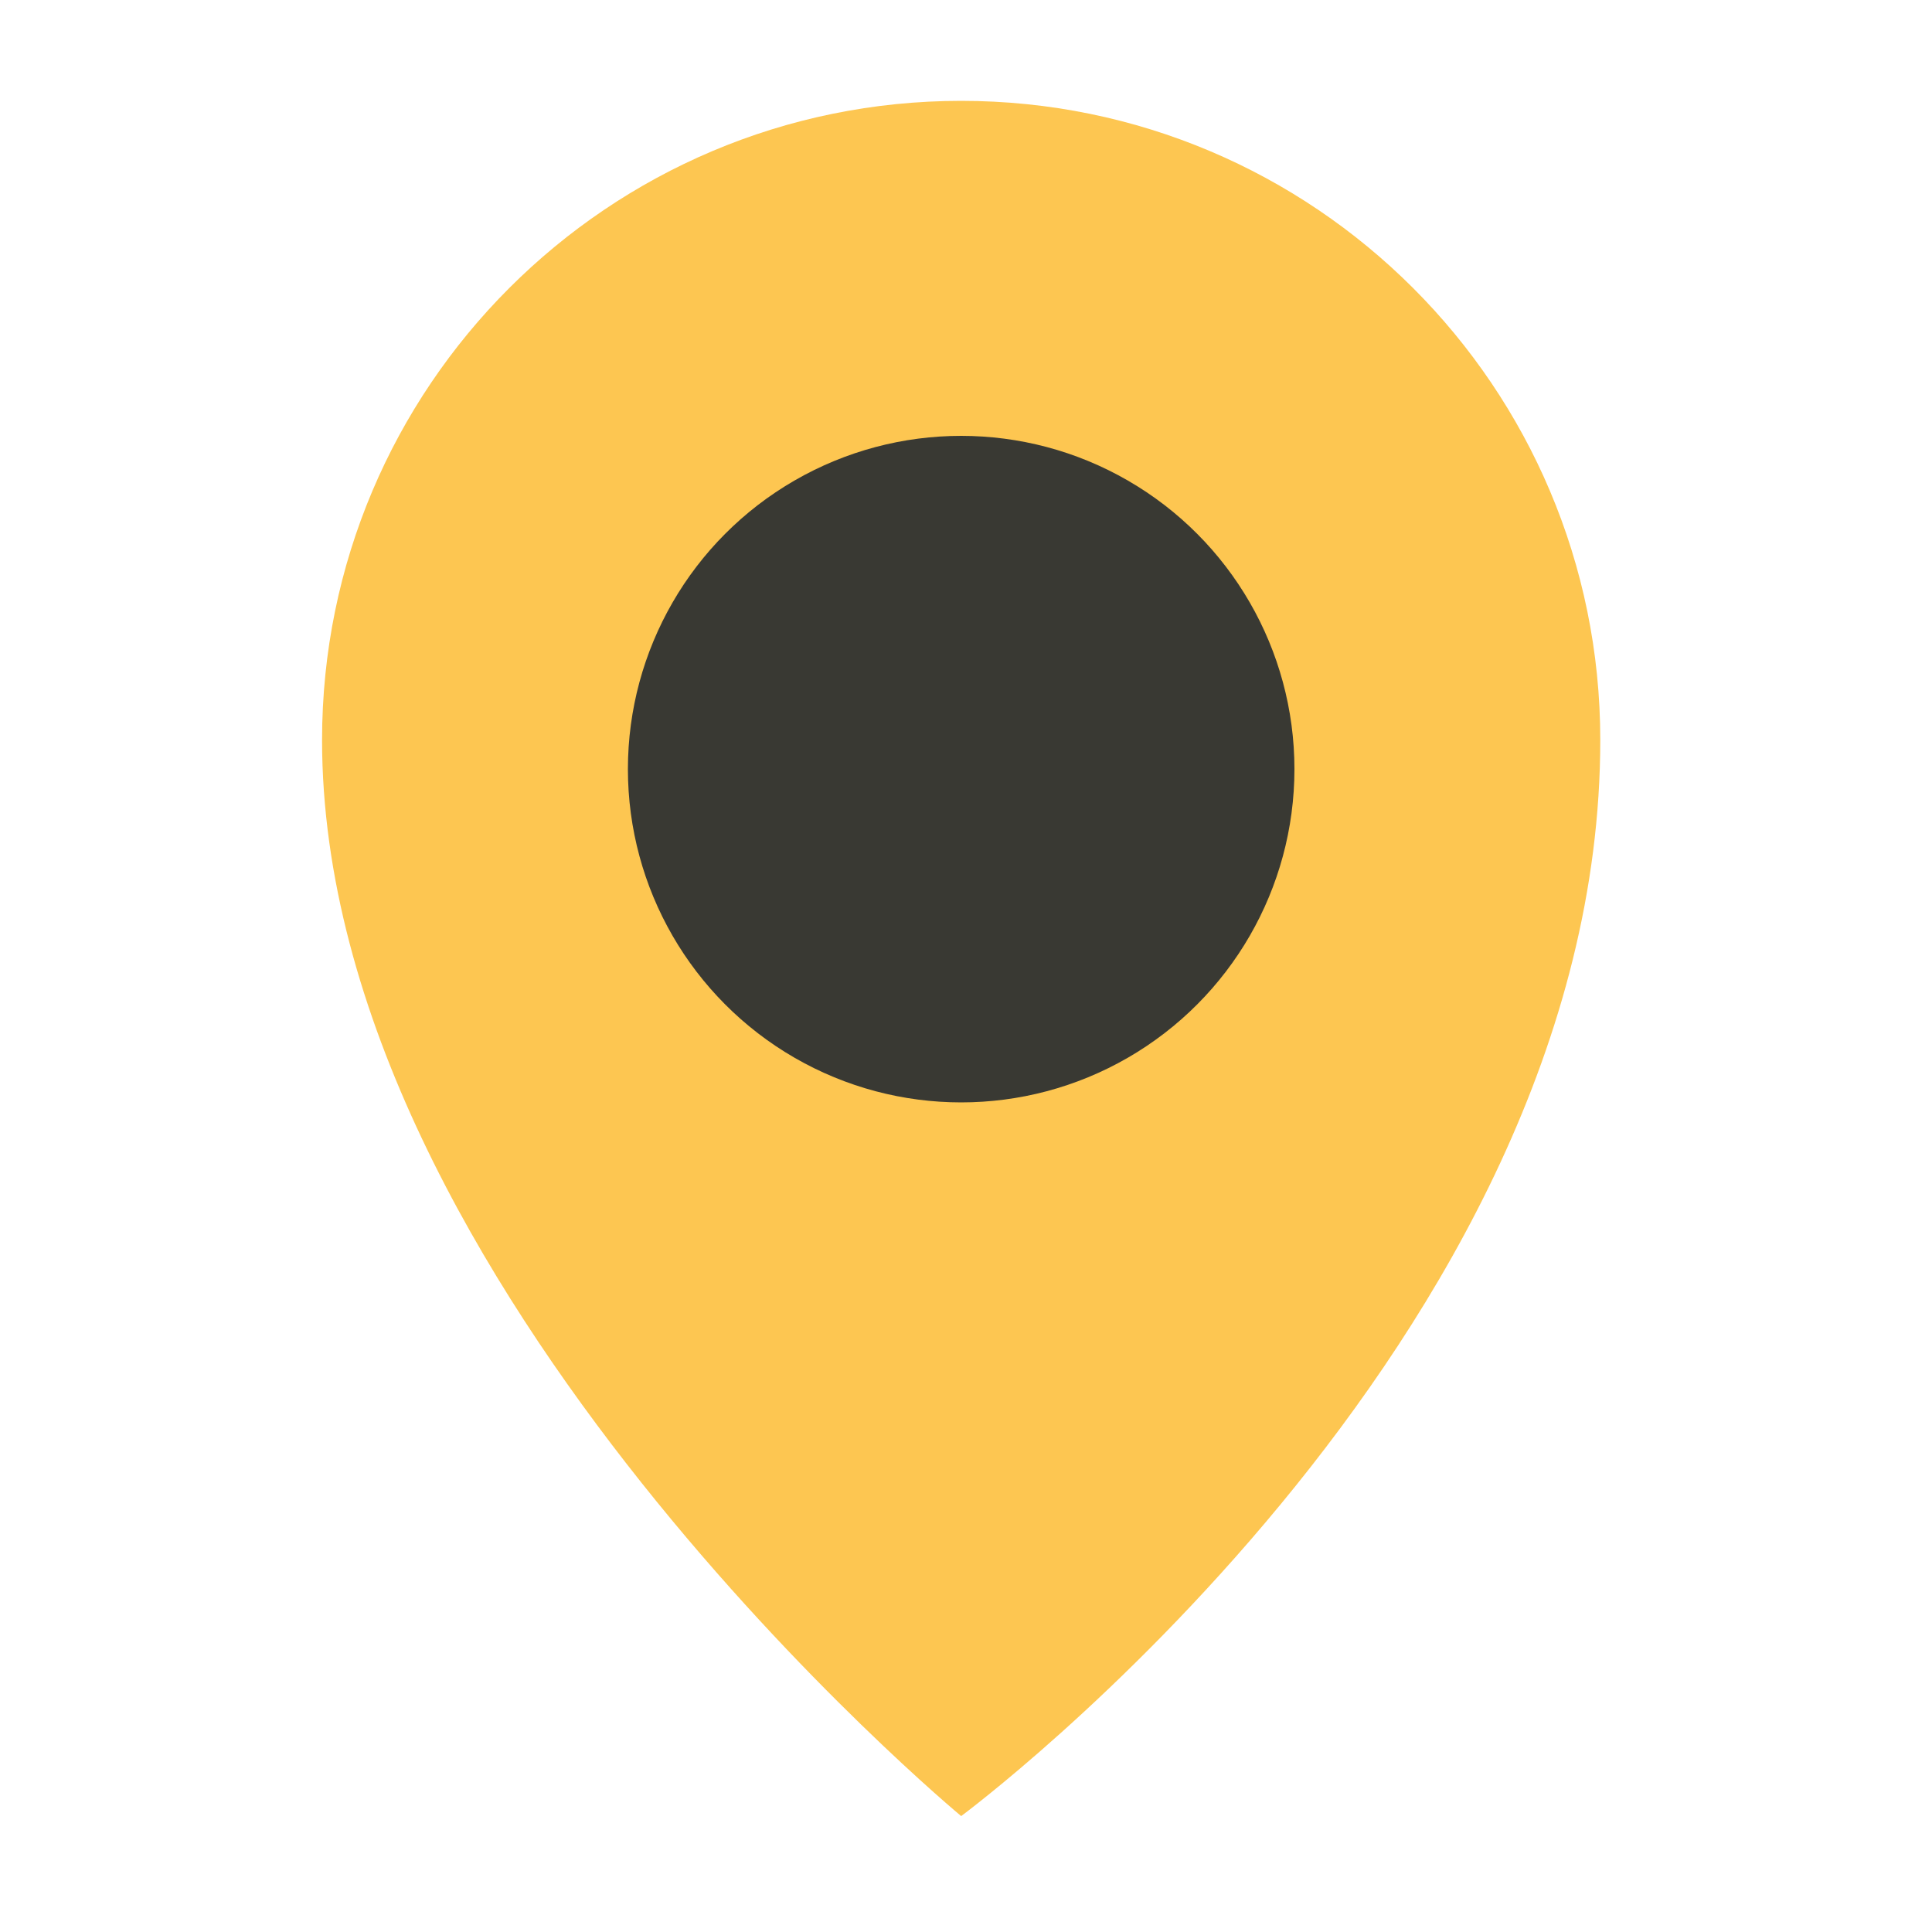
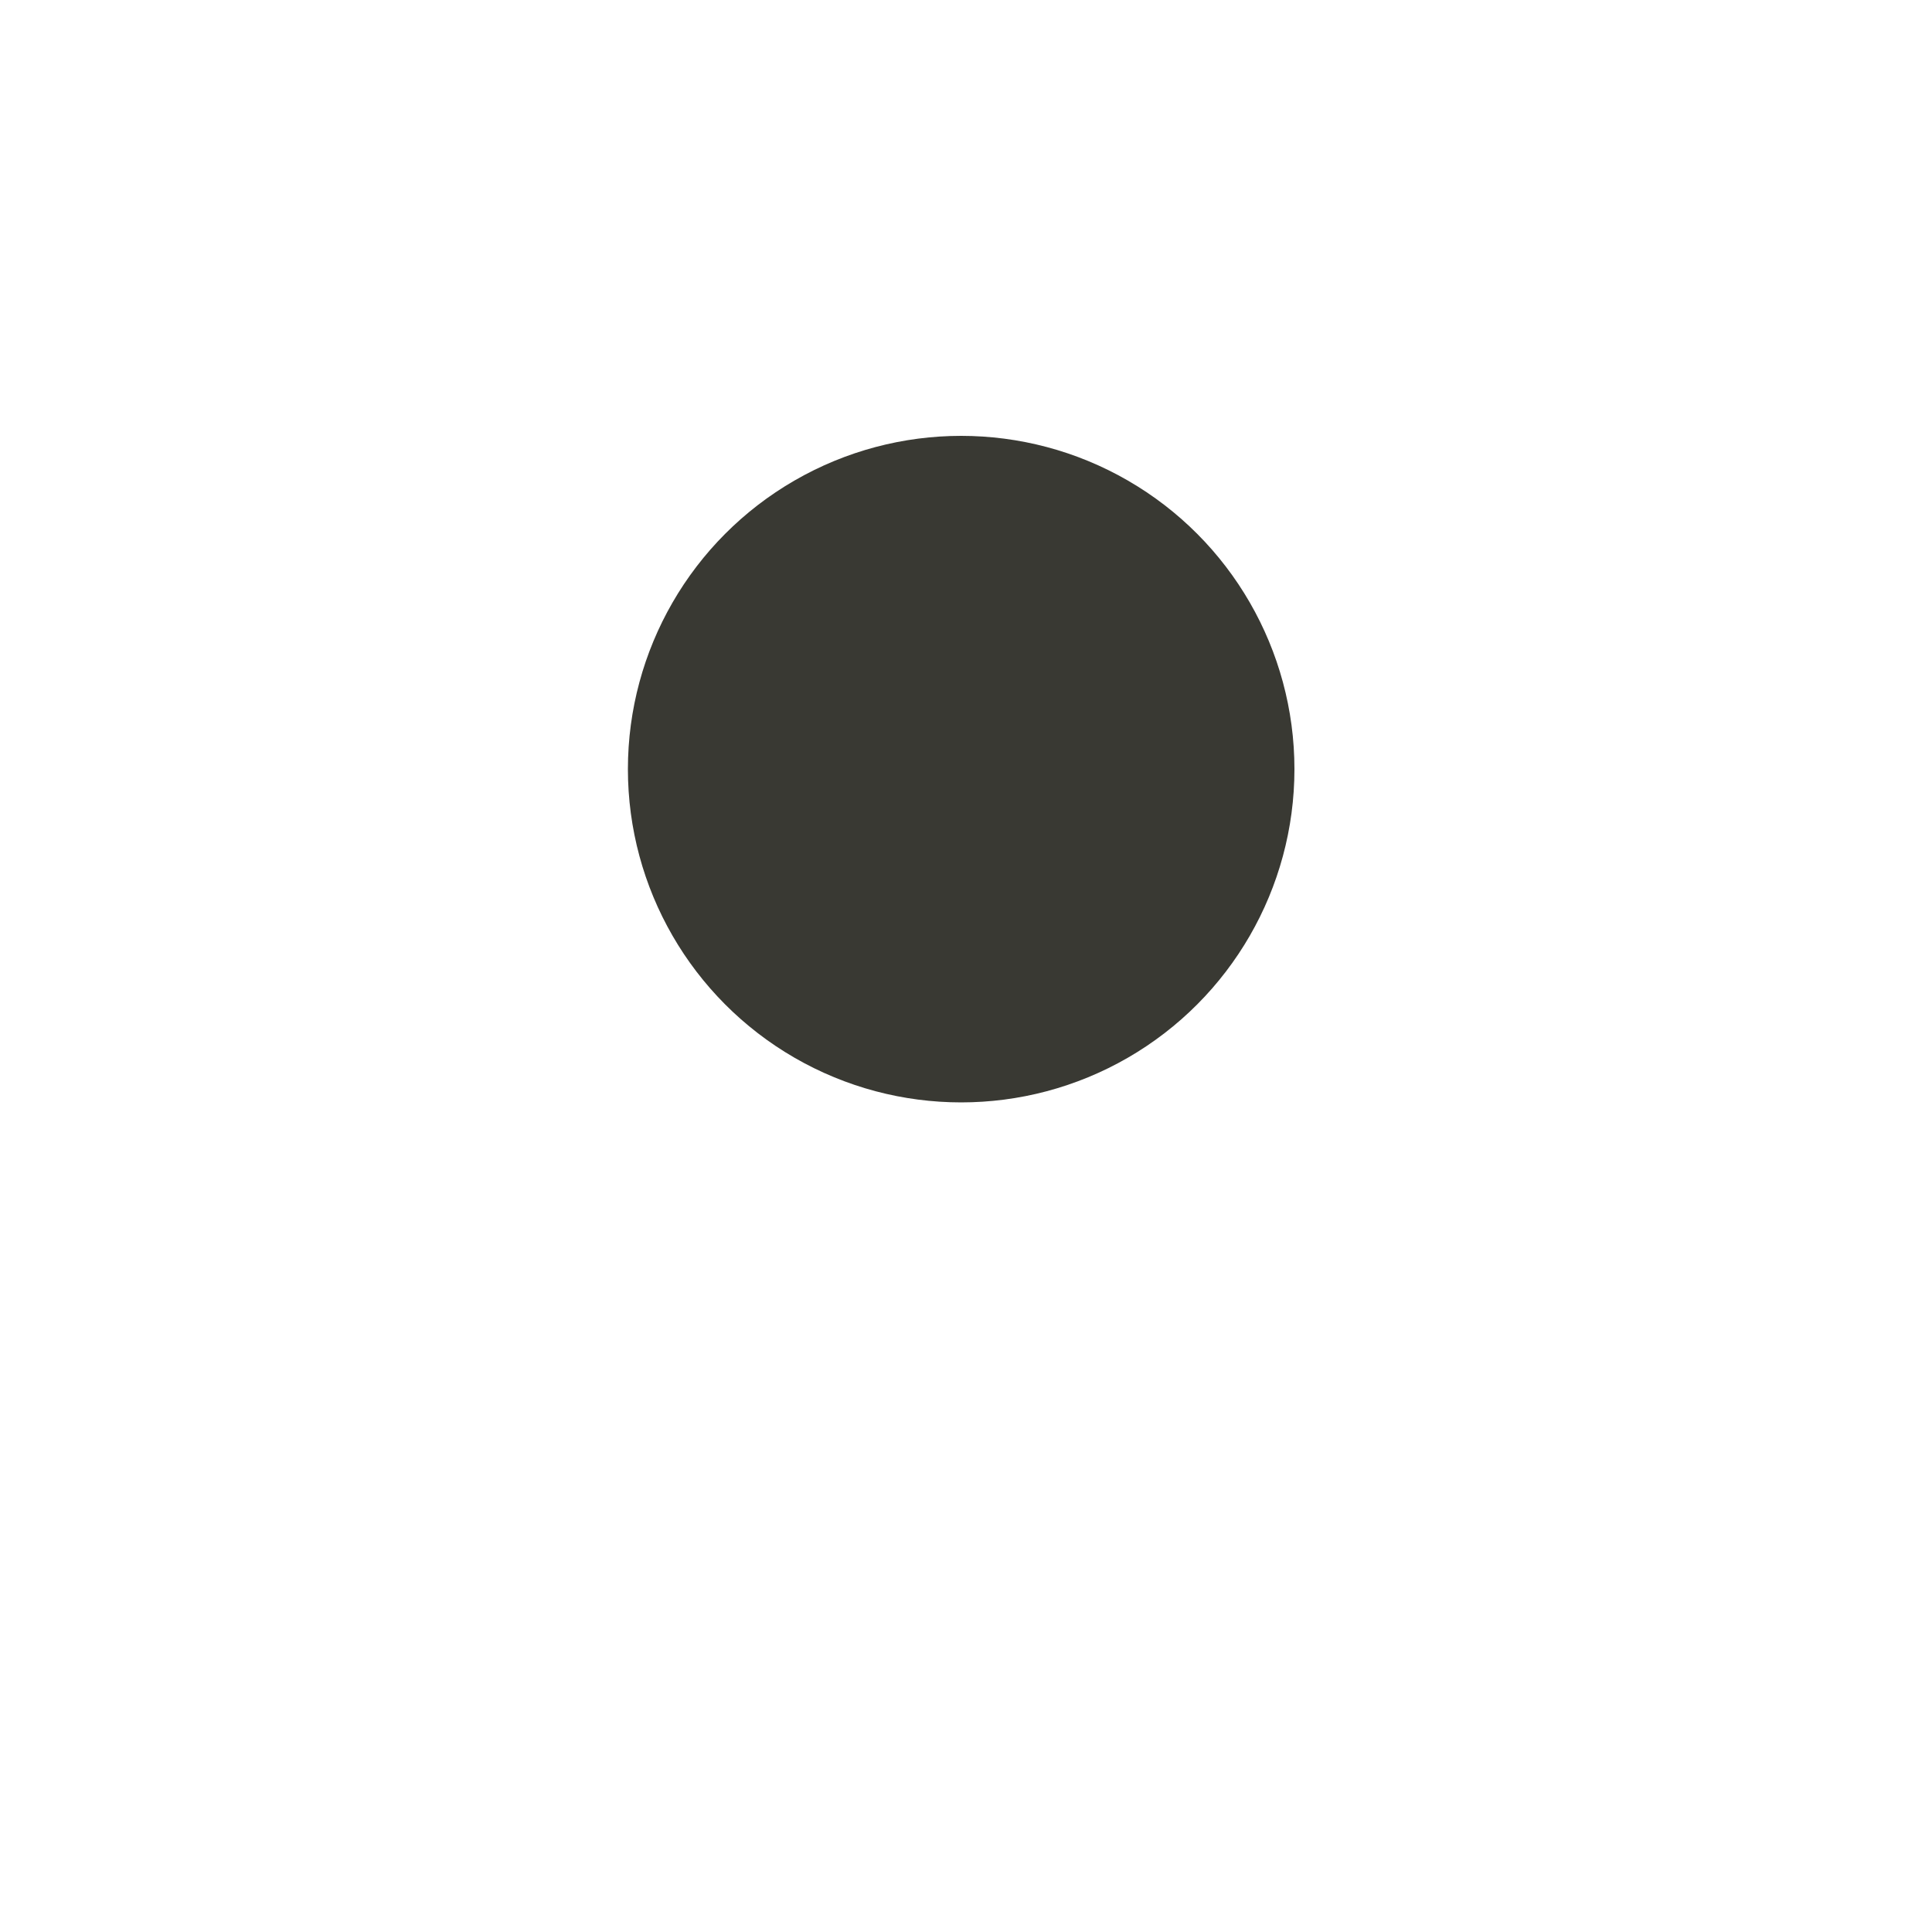
<svg xmlns="http://www.w3.org/2000/svg" version="1.1" id="Laag_1" x="0px" y="0px" viewBox="0 0 100 100" style="enable-background:new 0 0 100 100;" xml:space="preserve">
  <style type="text/css">
	.st0{fill:#FDC651;}
	.st1{fill:#393933;}
</style>
  <g>
-     <path class="st0" d="M82.83,38.3c0,31.22-33.08,55.7-33.08,55.7S16.67,66.58,16.67,38.3c0-18.27,14.81-33.08,33.08-33.08   S82.83,20.03,82.83,38.3z" />
    <circle class="st1" cx="49.75" cy="39.81" r="17.25" />
  </g>
</svg>